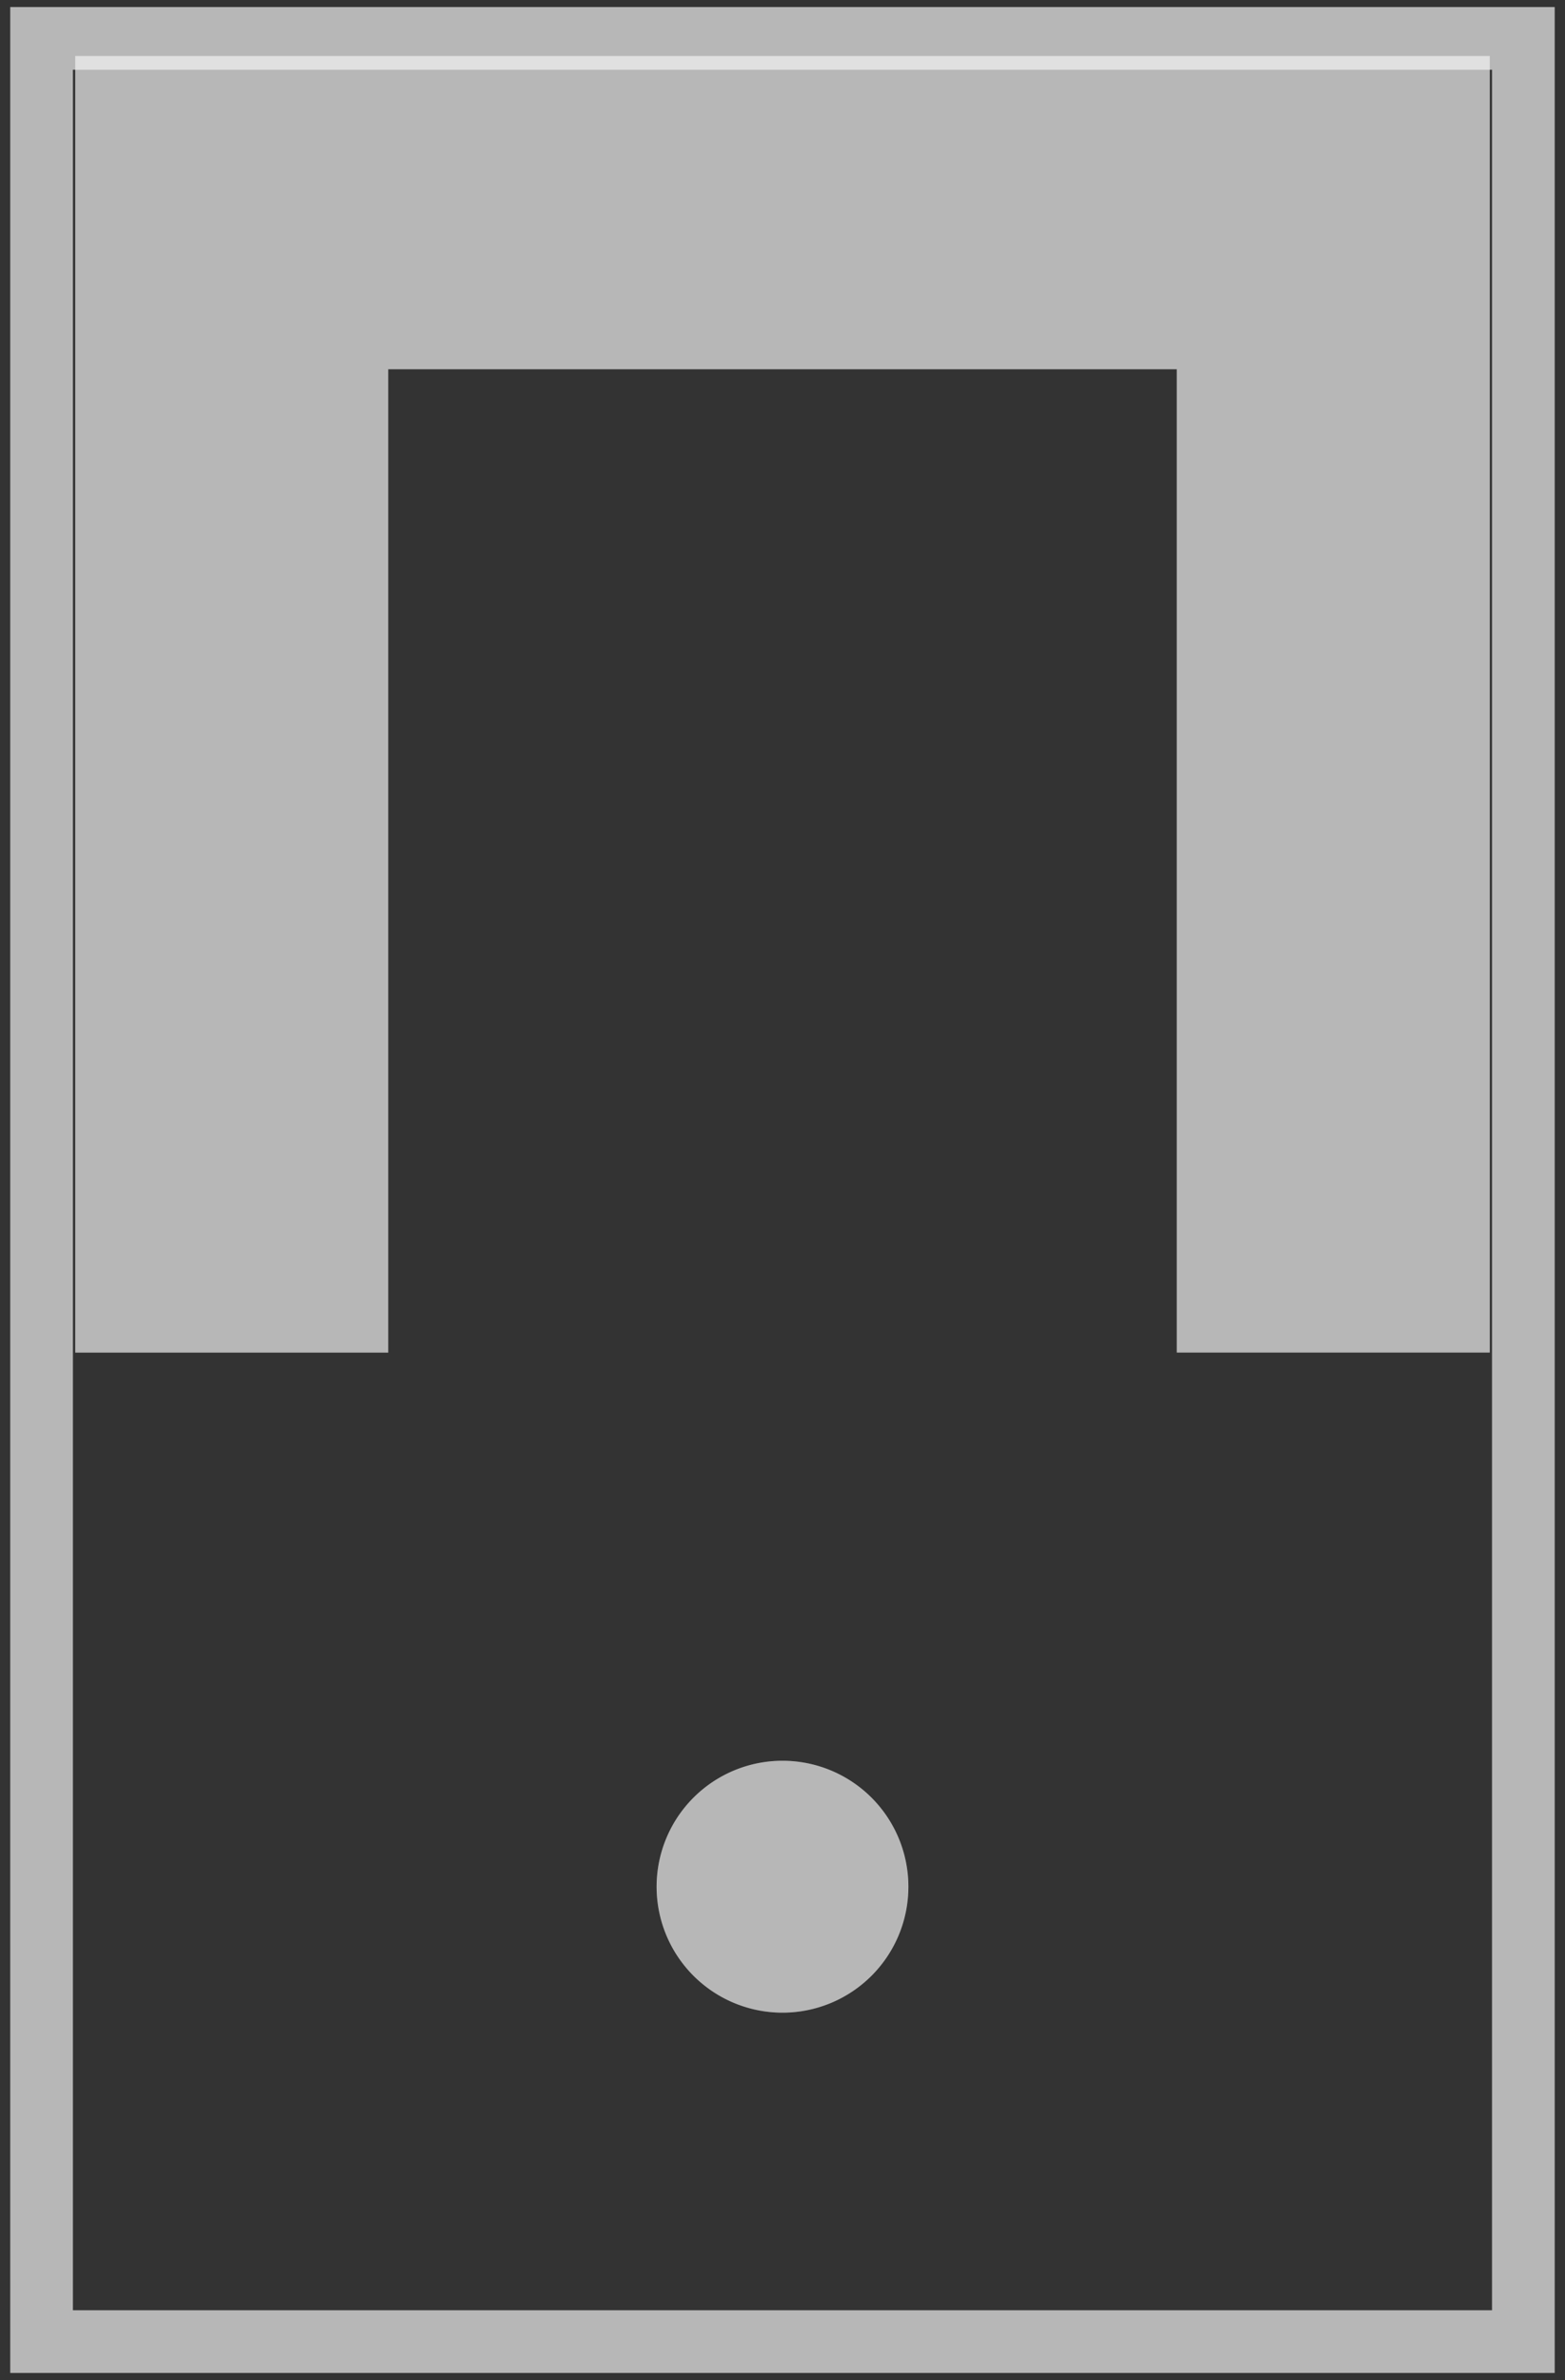
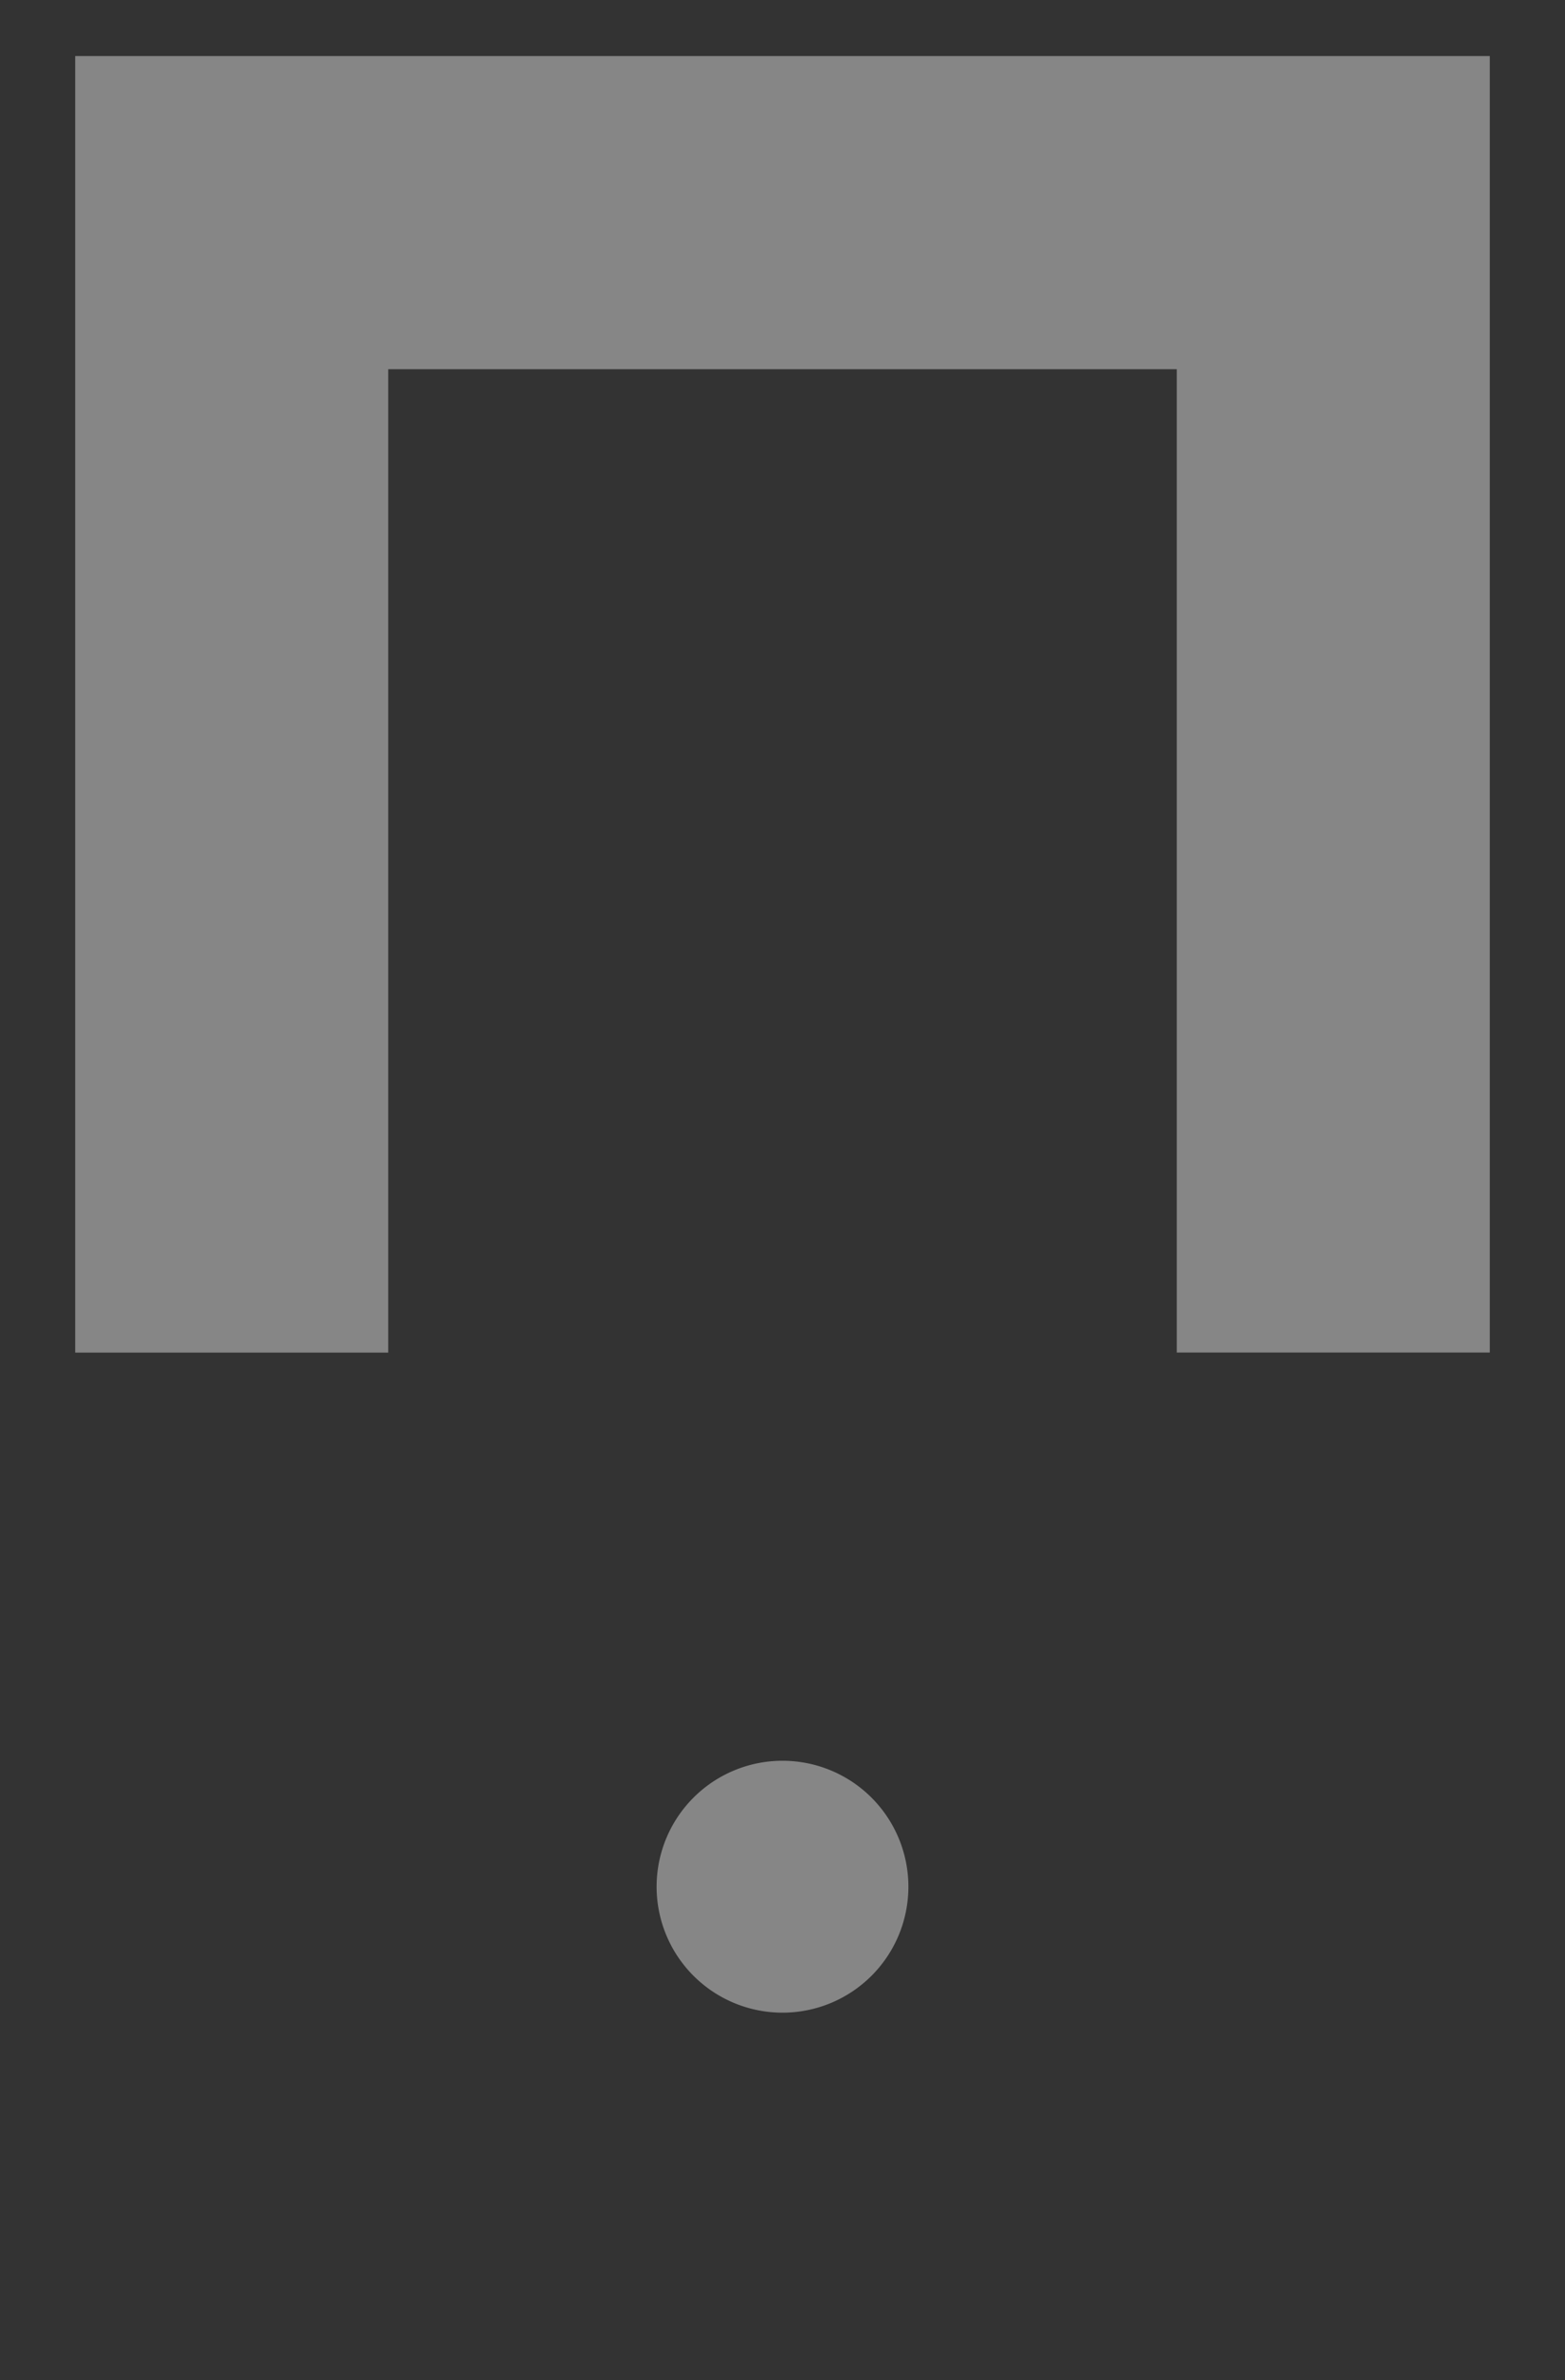
<svg xmlns="http://www.w3.org/2000/svg" width="25" height="38" viewBox="0 0 25 38">
  <rect x="0" y="0" width="25" height="38" fill="#333333" stroke="none" />
  <defs>
    <clipPath id="dc4fa">
      <path d="M0 38V0h25v38z" />
    </clipPath>
    <clipPath id="dc4fb">
-       <path d="M0 38V0h25v38z" />
-     </clipPath>
+       </clipPath>
    <clipPath id="dc4fc">
-       <path d="M0 38V0h25v38z" />
-     </clipPath>
+       </clipPath>
    <clipPath id="dc4fd">
      <path d="M0 38V0h25v38z" />
    </clipPath>
  </defs>
  <g>
    <g opacity=".8">
      <g opacity=".8">
        <g opacity=".8">
          <g opacity=".8" />
          <g clip-path="url(#dc4fa)" opacity=".8">
-             <path fill="none" stroke="#fff" stroke-miterlimit="20" d="M.664 37.387v0V.613v0h23.671v36.774z" />
-           </g>
+             </g>
        </g>
      </g>
      <g opacity=".8">
        <g opacity=".8">
          <g opacity=".8" />
          <g clip-path="url(#dc4fb)" opacity=".8">
            <path fill="none" stroke="#fff" stroke-miterlimit="20" stroke-width="5" d="M3.702 21.596v0V3.395v0h17.596v18.2" />
          </g>
          <g clip-path="url(#dc4fb)" opacity=".8">
            <path fill="#fff" d="M10.489 30.124a2.011 2.011 0 1 1 4.022 0 2.011 2.011 0 0 1-4.022 0" />
          </g>
        </g>
      </g>
    </g>
    <g opacity=".8">
      <g opacity=".8">
        <g opacity=".8">
          <g opacity=".8" />
          <g clip-path="url(#dc4fc)" opacity=".8">
-             <path fill="none" stroke="#fff" stroke-miterlimit="20" d="M.664 37.387v0V.613v0h23.671v36.774z" />
+             <path fill="none" stroke="#fff" stroke-miterlimit="20" d="M.664 37.387v0V.613h23.671v36.774z" />
          </g>
        </g>
      </g>
      <g opacity=".8">
        <g opacity=".8">
          <g opacity=".8" />
          <g clip-path="url(#dc4fd)" opacity=".8">
            <path fill="none" stroke="#fff" stroke-miterlimit="20" stroke-width="5" d="M3.702 21.596v0V3.395v0h17.596v18.2" />
          </g>
          <g clip-path="url(#dc4fd)" opacity=".8">
            <path fill="#fff" d="M10.489 30.124a2.011 2.011 0 1 1 4.022 0 2.011 2.011 0 0 1-4.022 0" />
          </g>
        </g>
      </g>
    </g>
  </g>
</svg>